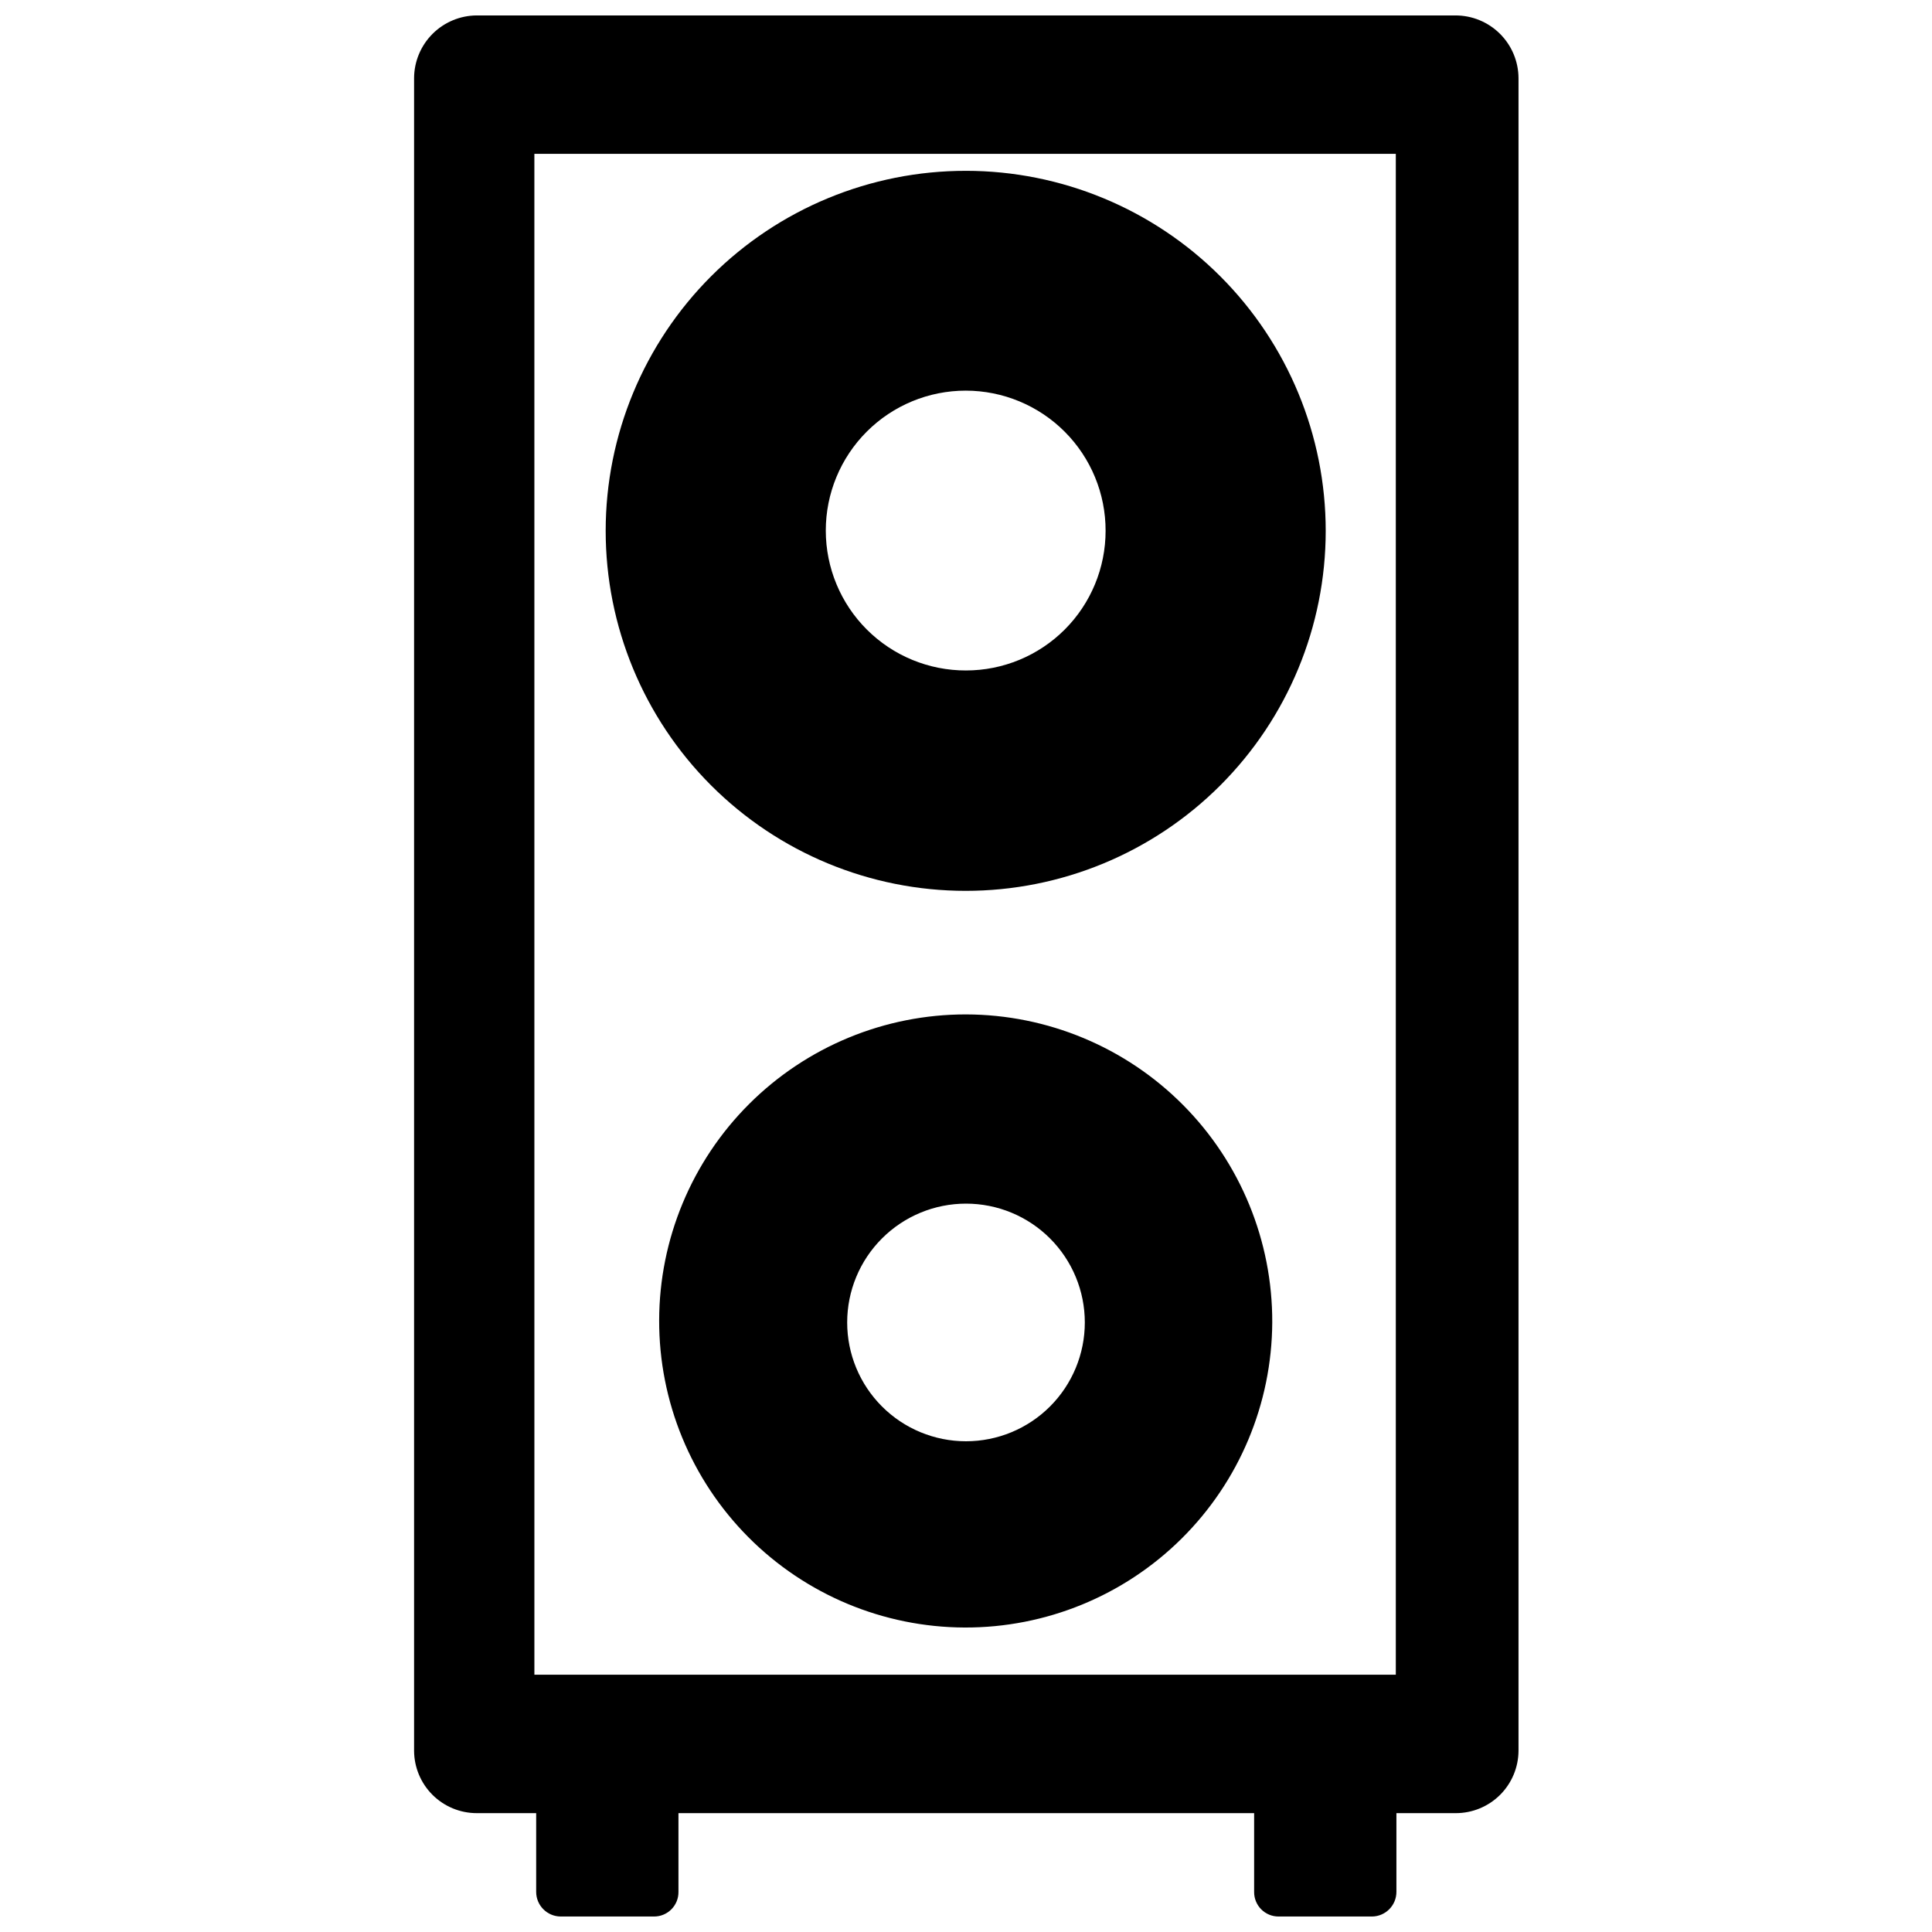
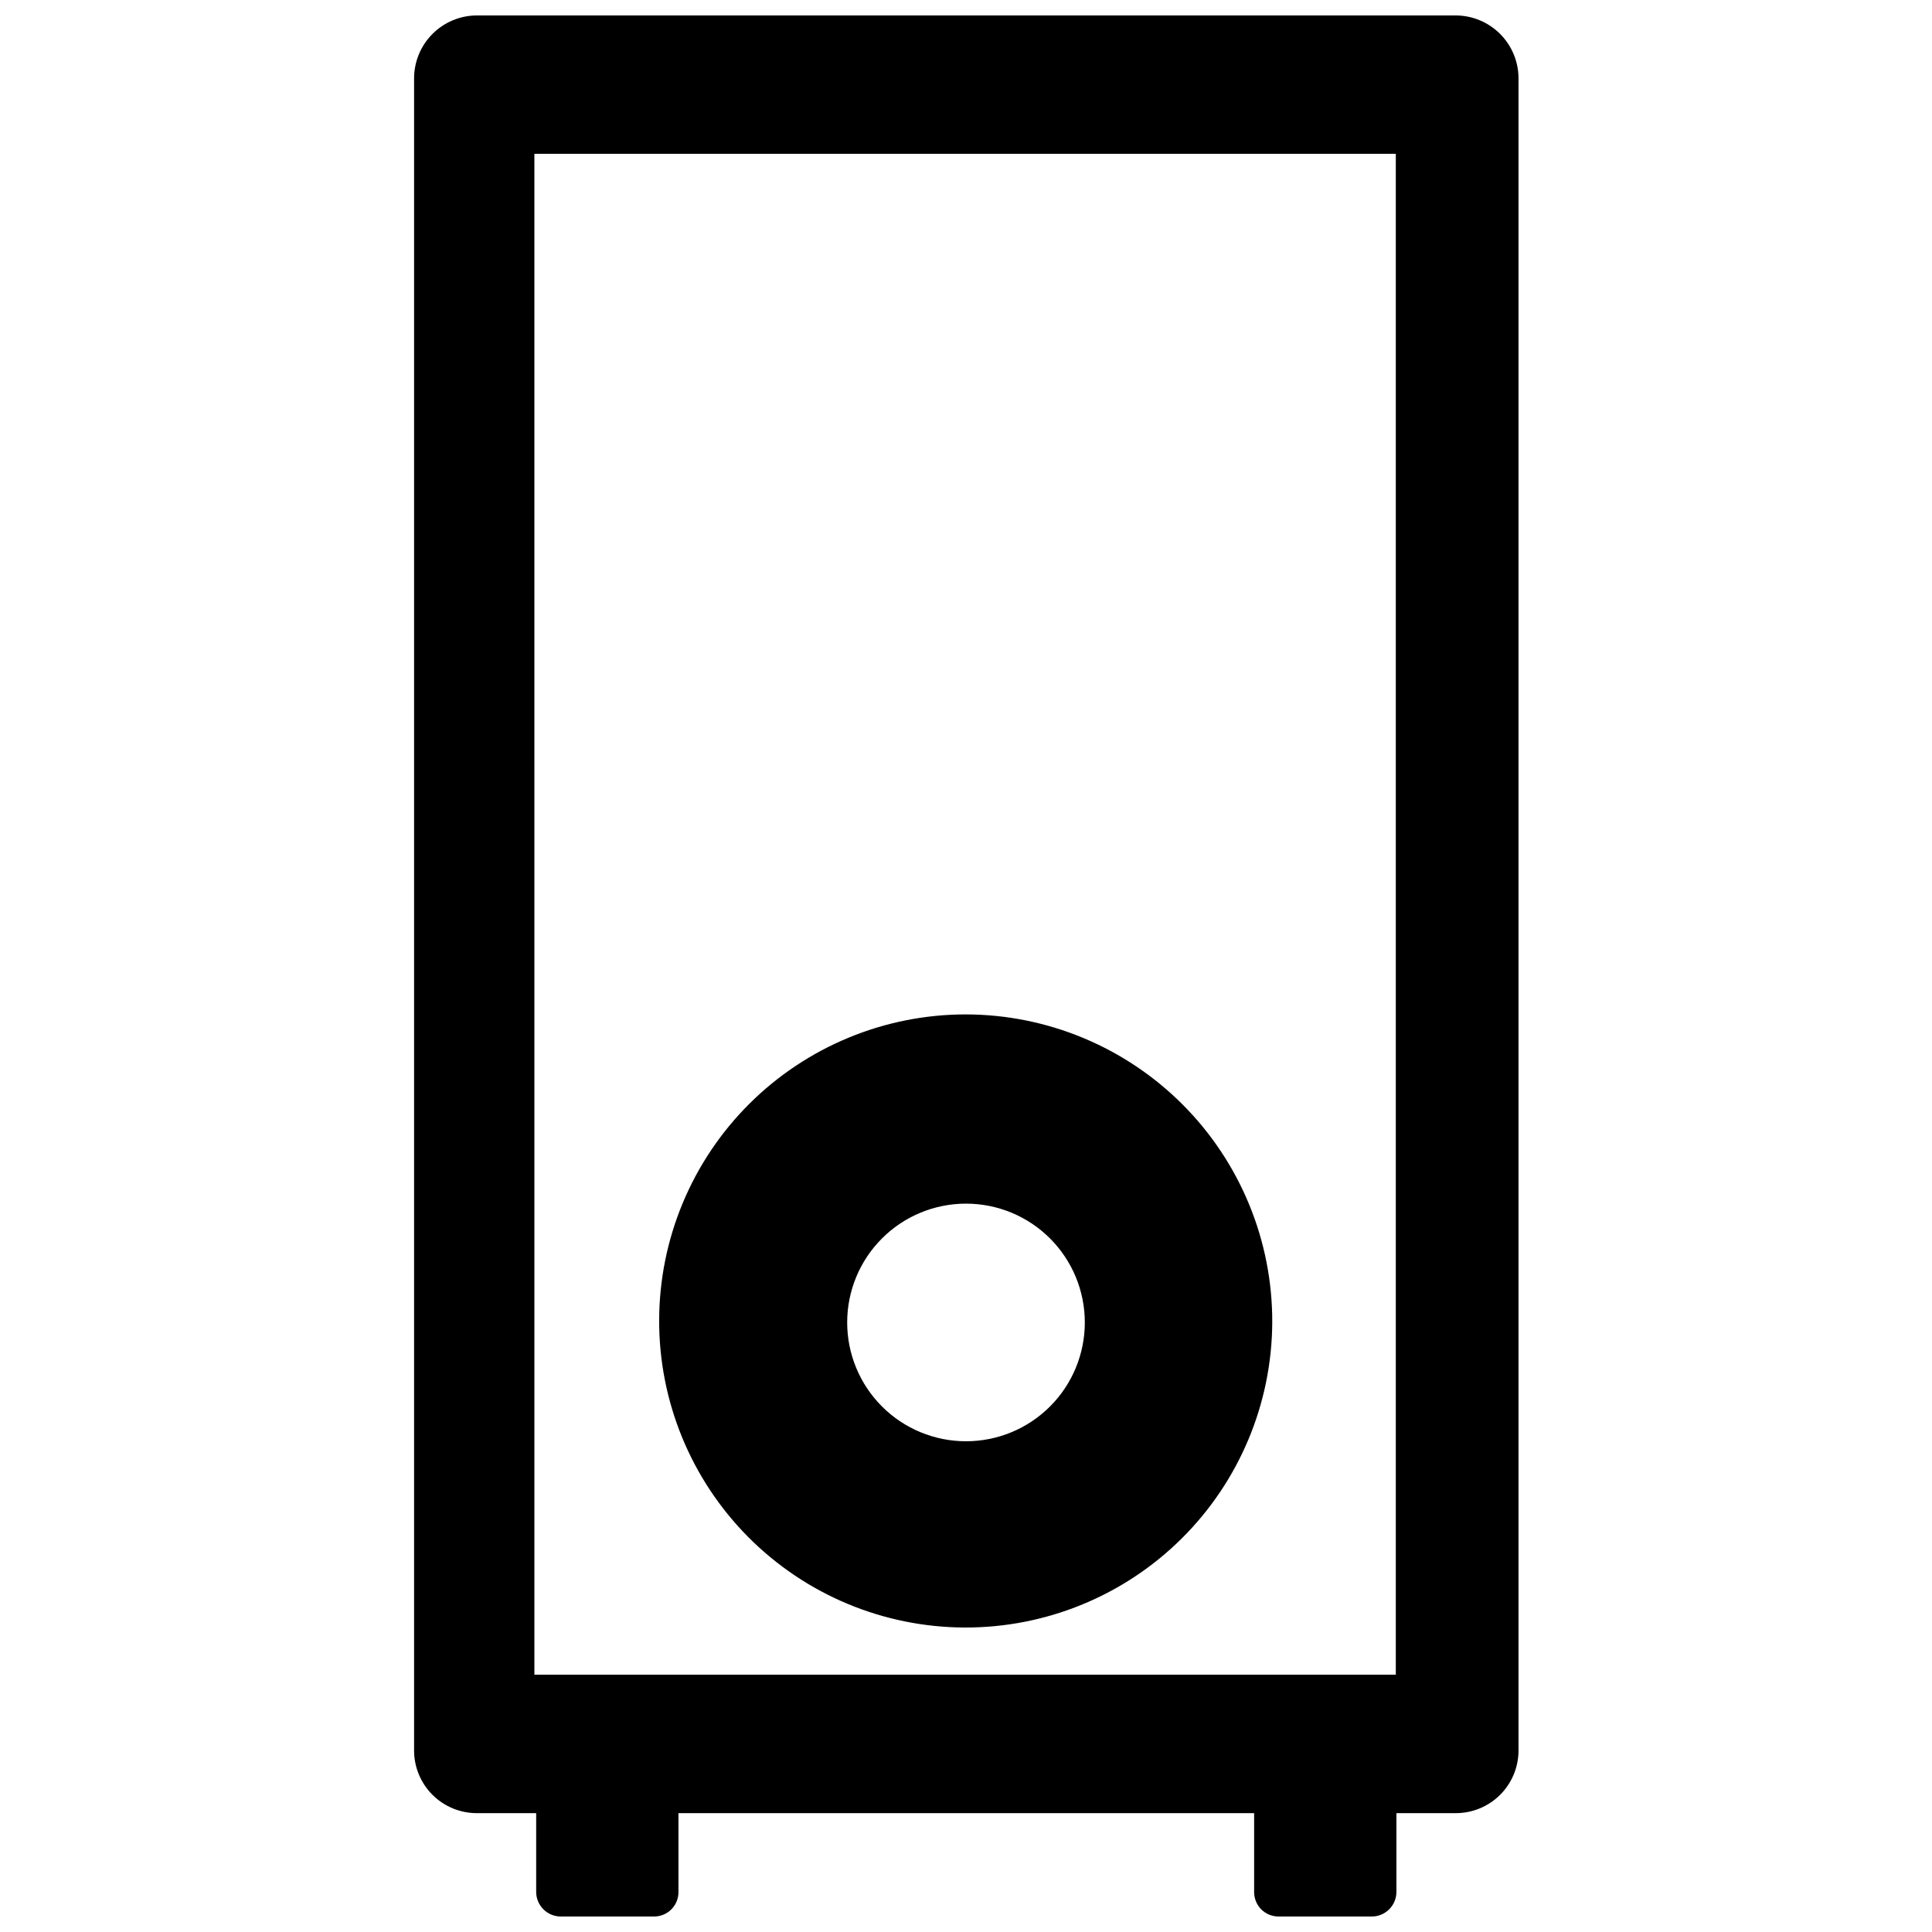
<svg xmlns="http://www.w3.org/2000/svg" width="800px" height="800px" version="1.1" viewBox="144 144 512 512">
  <defs>
    <clipPath id="a">
      <path d="m253 148.09h294v503.81h-294z" />
    </clipPath>
  </defs>
  <g clip-path="url(#a)">
    <path d="m529.65 148.09h-259.3c-4.398 0.02-8.613 1.777-11.723 4.887-3.113 3.113-4.867 7.324-4.891 11.723v443.27c0.023 4.391 1.781 8.598 4.894 11.695 3.113 3.098 7.324 4.836 11.719 4.836h15.742v20.863c0 3.578 2.879 6.488 6.457 6.531h24.797c1.723 0 3.379-0.691 4.59-1.918 1.215-1.227 1.887-2.891 1.863-4.613v-20.863h152.56v20.863c-0.02 1.723 0.652 3.387 1.863 4.613 1.215 1.227 2.867 1.918 4.594 1.918h24.797c3.578-0.043 6.453-2.953 6.453-6.531v-20.863h15.746c4.391 0 8.605-1.738 11.719-4.836 3.109-3.098 4.871-7.305 4.891-11.695v-443.27c-0.02-4.426-1.801-8.66-4.945-11.777-3.144-3.113-7.394-4.852-11.82-4.832zm-244.03 439.73-0.004-403.05h228.29v403.05z" />
  </g>
-   <path d="m400 189.27c-25.309-0.023-49.59 10.012-67.5 27.898-17.906 17.883-27.977 42.148-27.988 67.457-0.016 25.309 10.027 49.586 27.914 67.488 17.891 17.902 42.16 27.965 67.469 27.973 25.309 0.008 49.582-10.043 67.48-27.934 17.898-17.895 27.953-42.168 27.953-67.477 0-25.289-10.039-49.543-27.918-67.434-17.875-17.891-42.121-27.953-67.41-27.973zm0 132.41c-9.844 0.02-19.289-3.871-26.262-10.824-6.969-6.949-10.887-16.383-10.895-26.227s3.898-19.285 10.859-26.242c6.957-6.961 16.398-10.867 26.242-10.863 9.844 0.008 19.277 3.93 26.23 10.898 6.949 6.969 10.844 16.418 10.82 26.258 0 9.812-3.898 19.227-10.836 26.164s-16.348 10.836-26.16 10.836z" />
  <path d="m400 412.83c-21.527-0.02-42.184 8.508-57.434 23.703-15.246 15.199-23.836 35.828-23.883 57.355-0.051 21.527 8.449 42.195 23.625 57.461 15.18 15.266 35.797 23.883 57.324 23.961 21.527 0.074 42.203-8.395 57.492-23.555 15.285-15.156 23.93-35.762 24.035-57.293 0.082-21.594-8.426-42.332-23.652-57.648-15.223-15.312-35.914-23.941-57.508-23.984zm0 113.12c-8.352 0-16.363-3.316-22.266-9.223-5.906-5.902-9.223-13.914-9.223-22.266 0-8.348 3.316-16.359 9.223-22.262 5.902-5.906 13.914-9.223 22.266-9.223s16.359 3.316 22.266 9.223c5.902 5.902 9.223 13.914 9.223 22.262 0 8.352-3.32 16.363-9.223 22.266-5.906 5.906-13.914 9.223-22.266 9.223z" />
</svg>